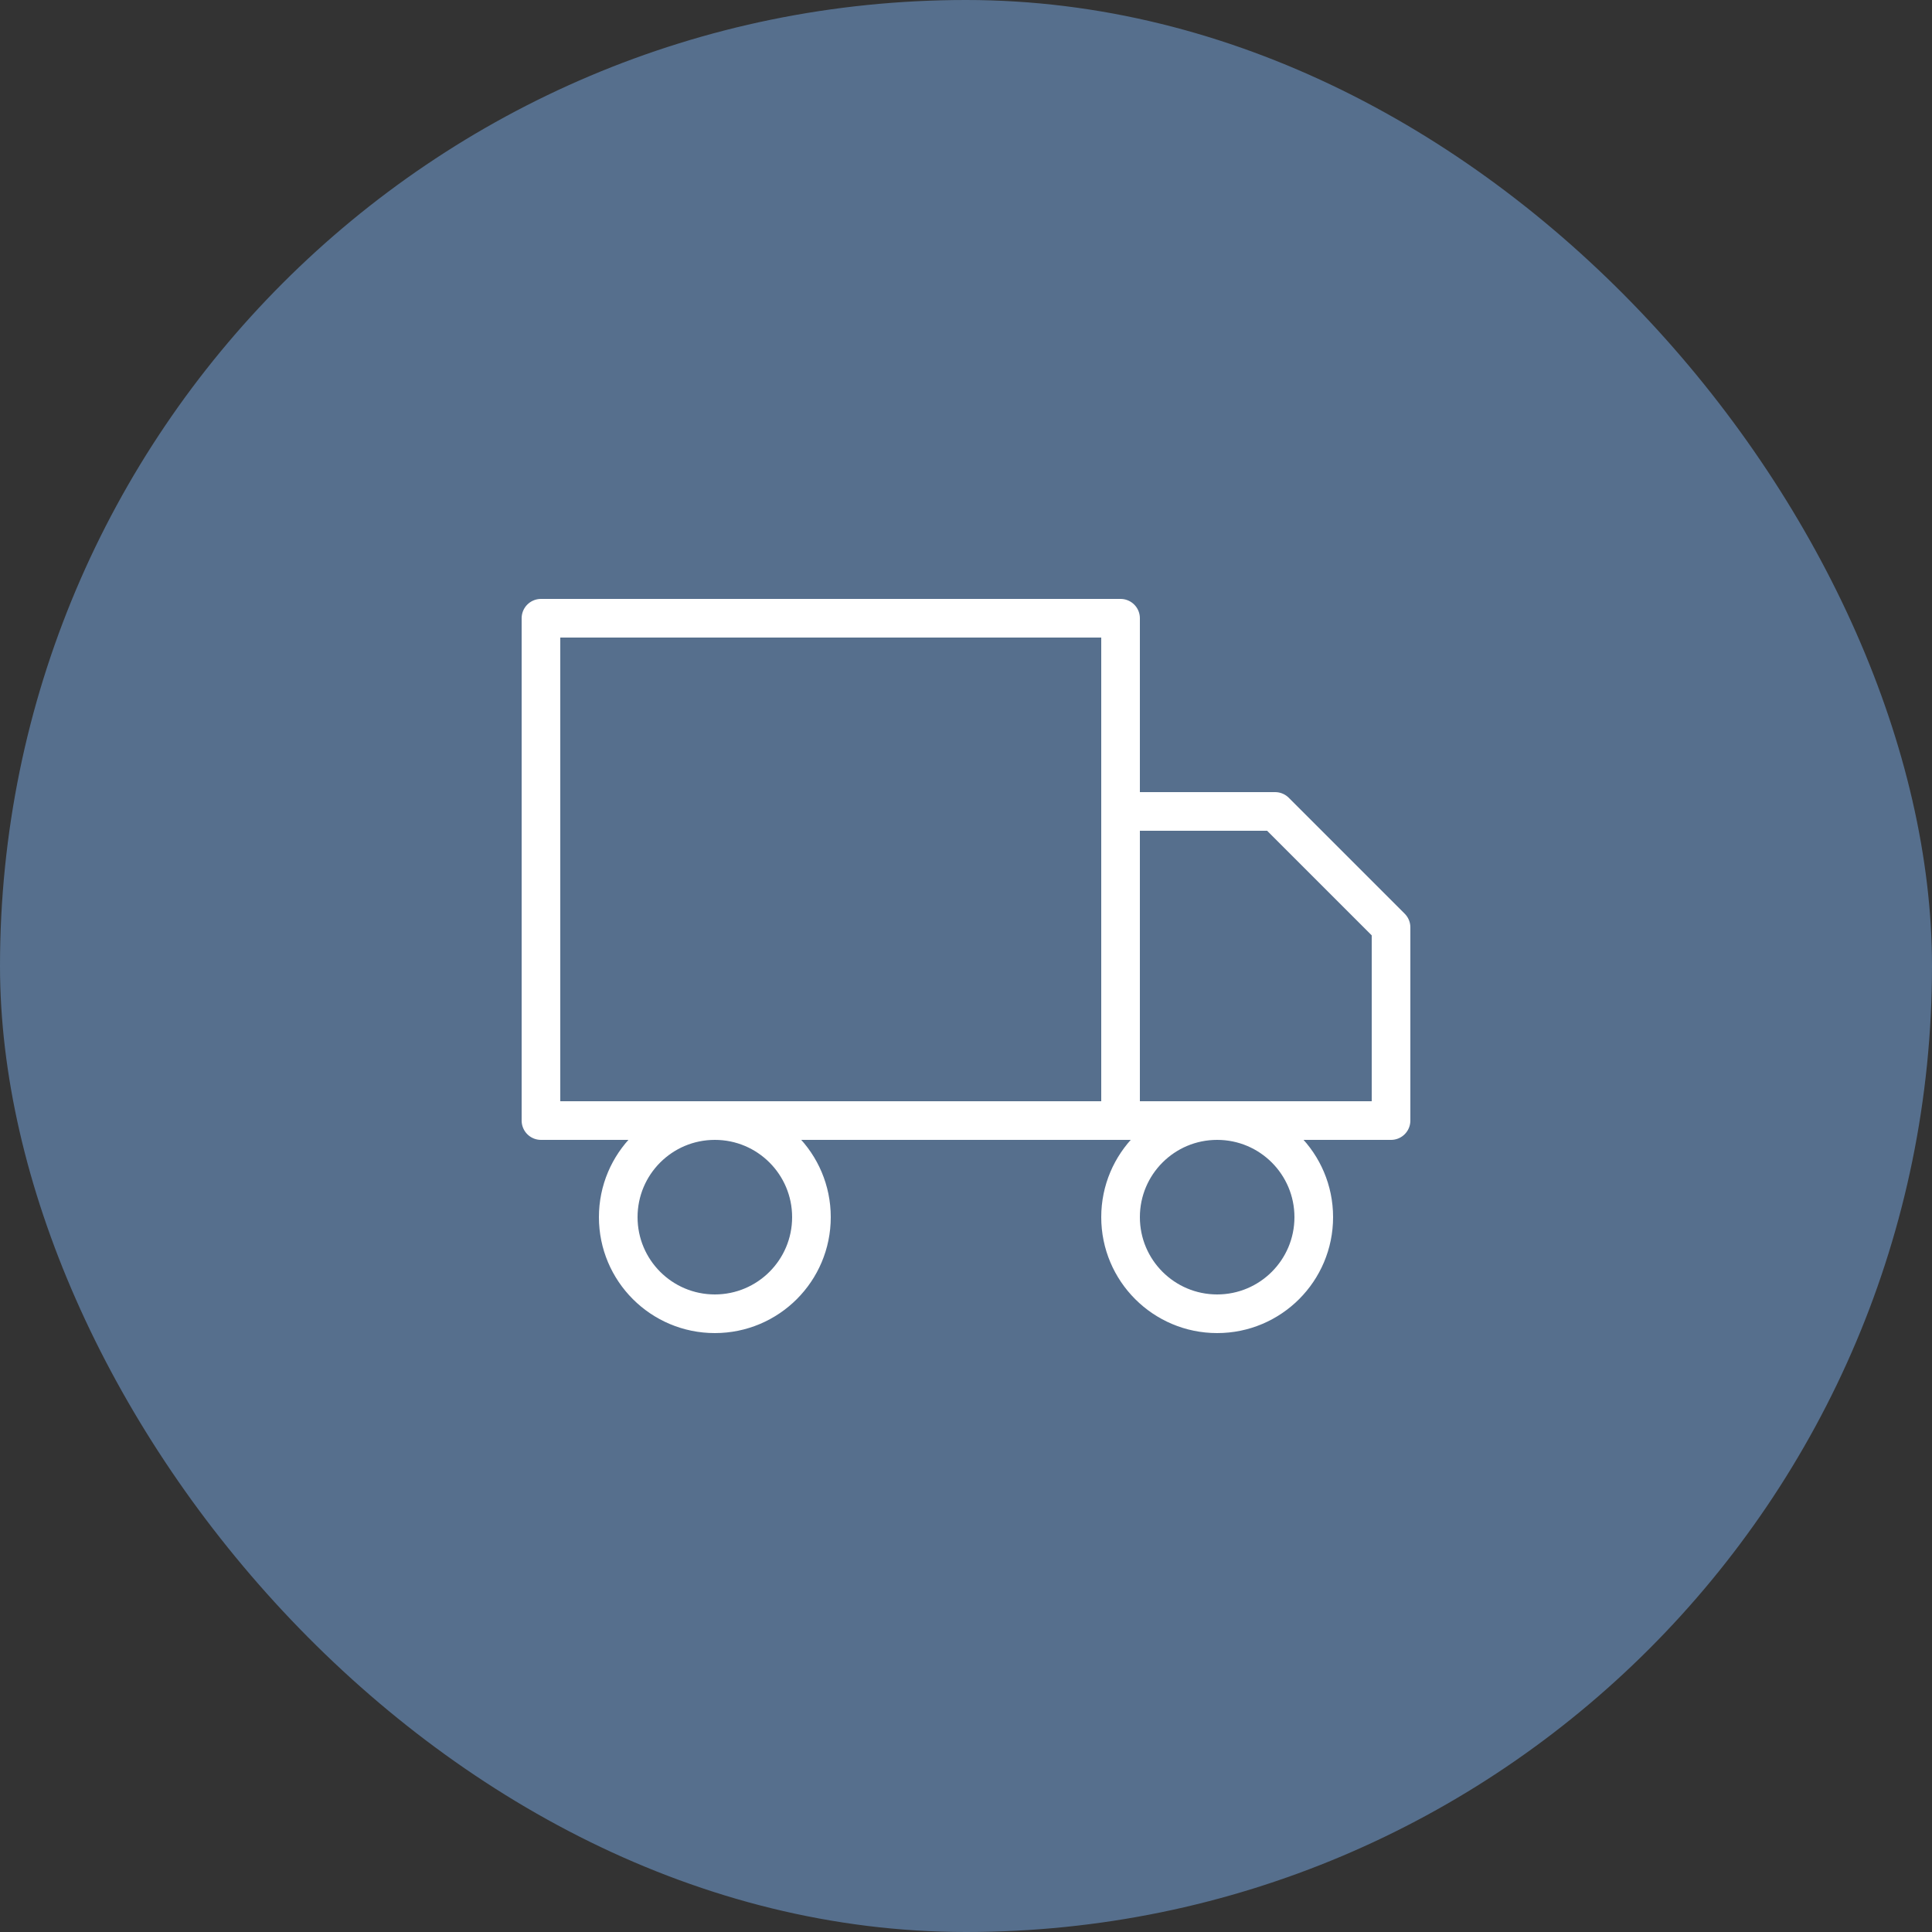
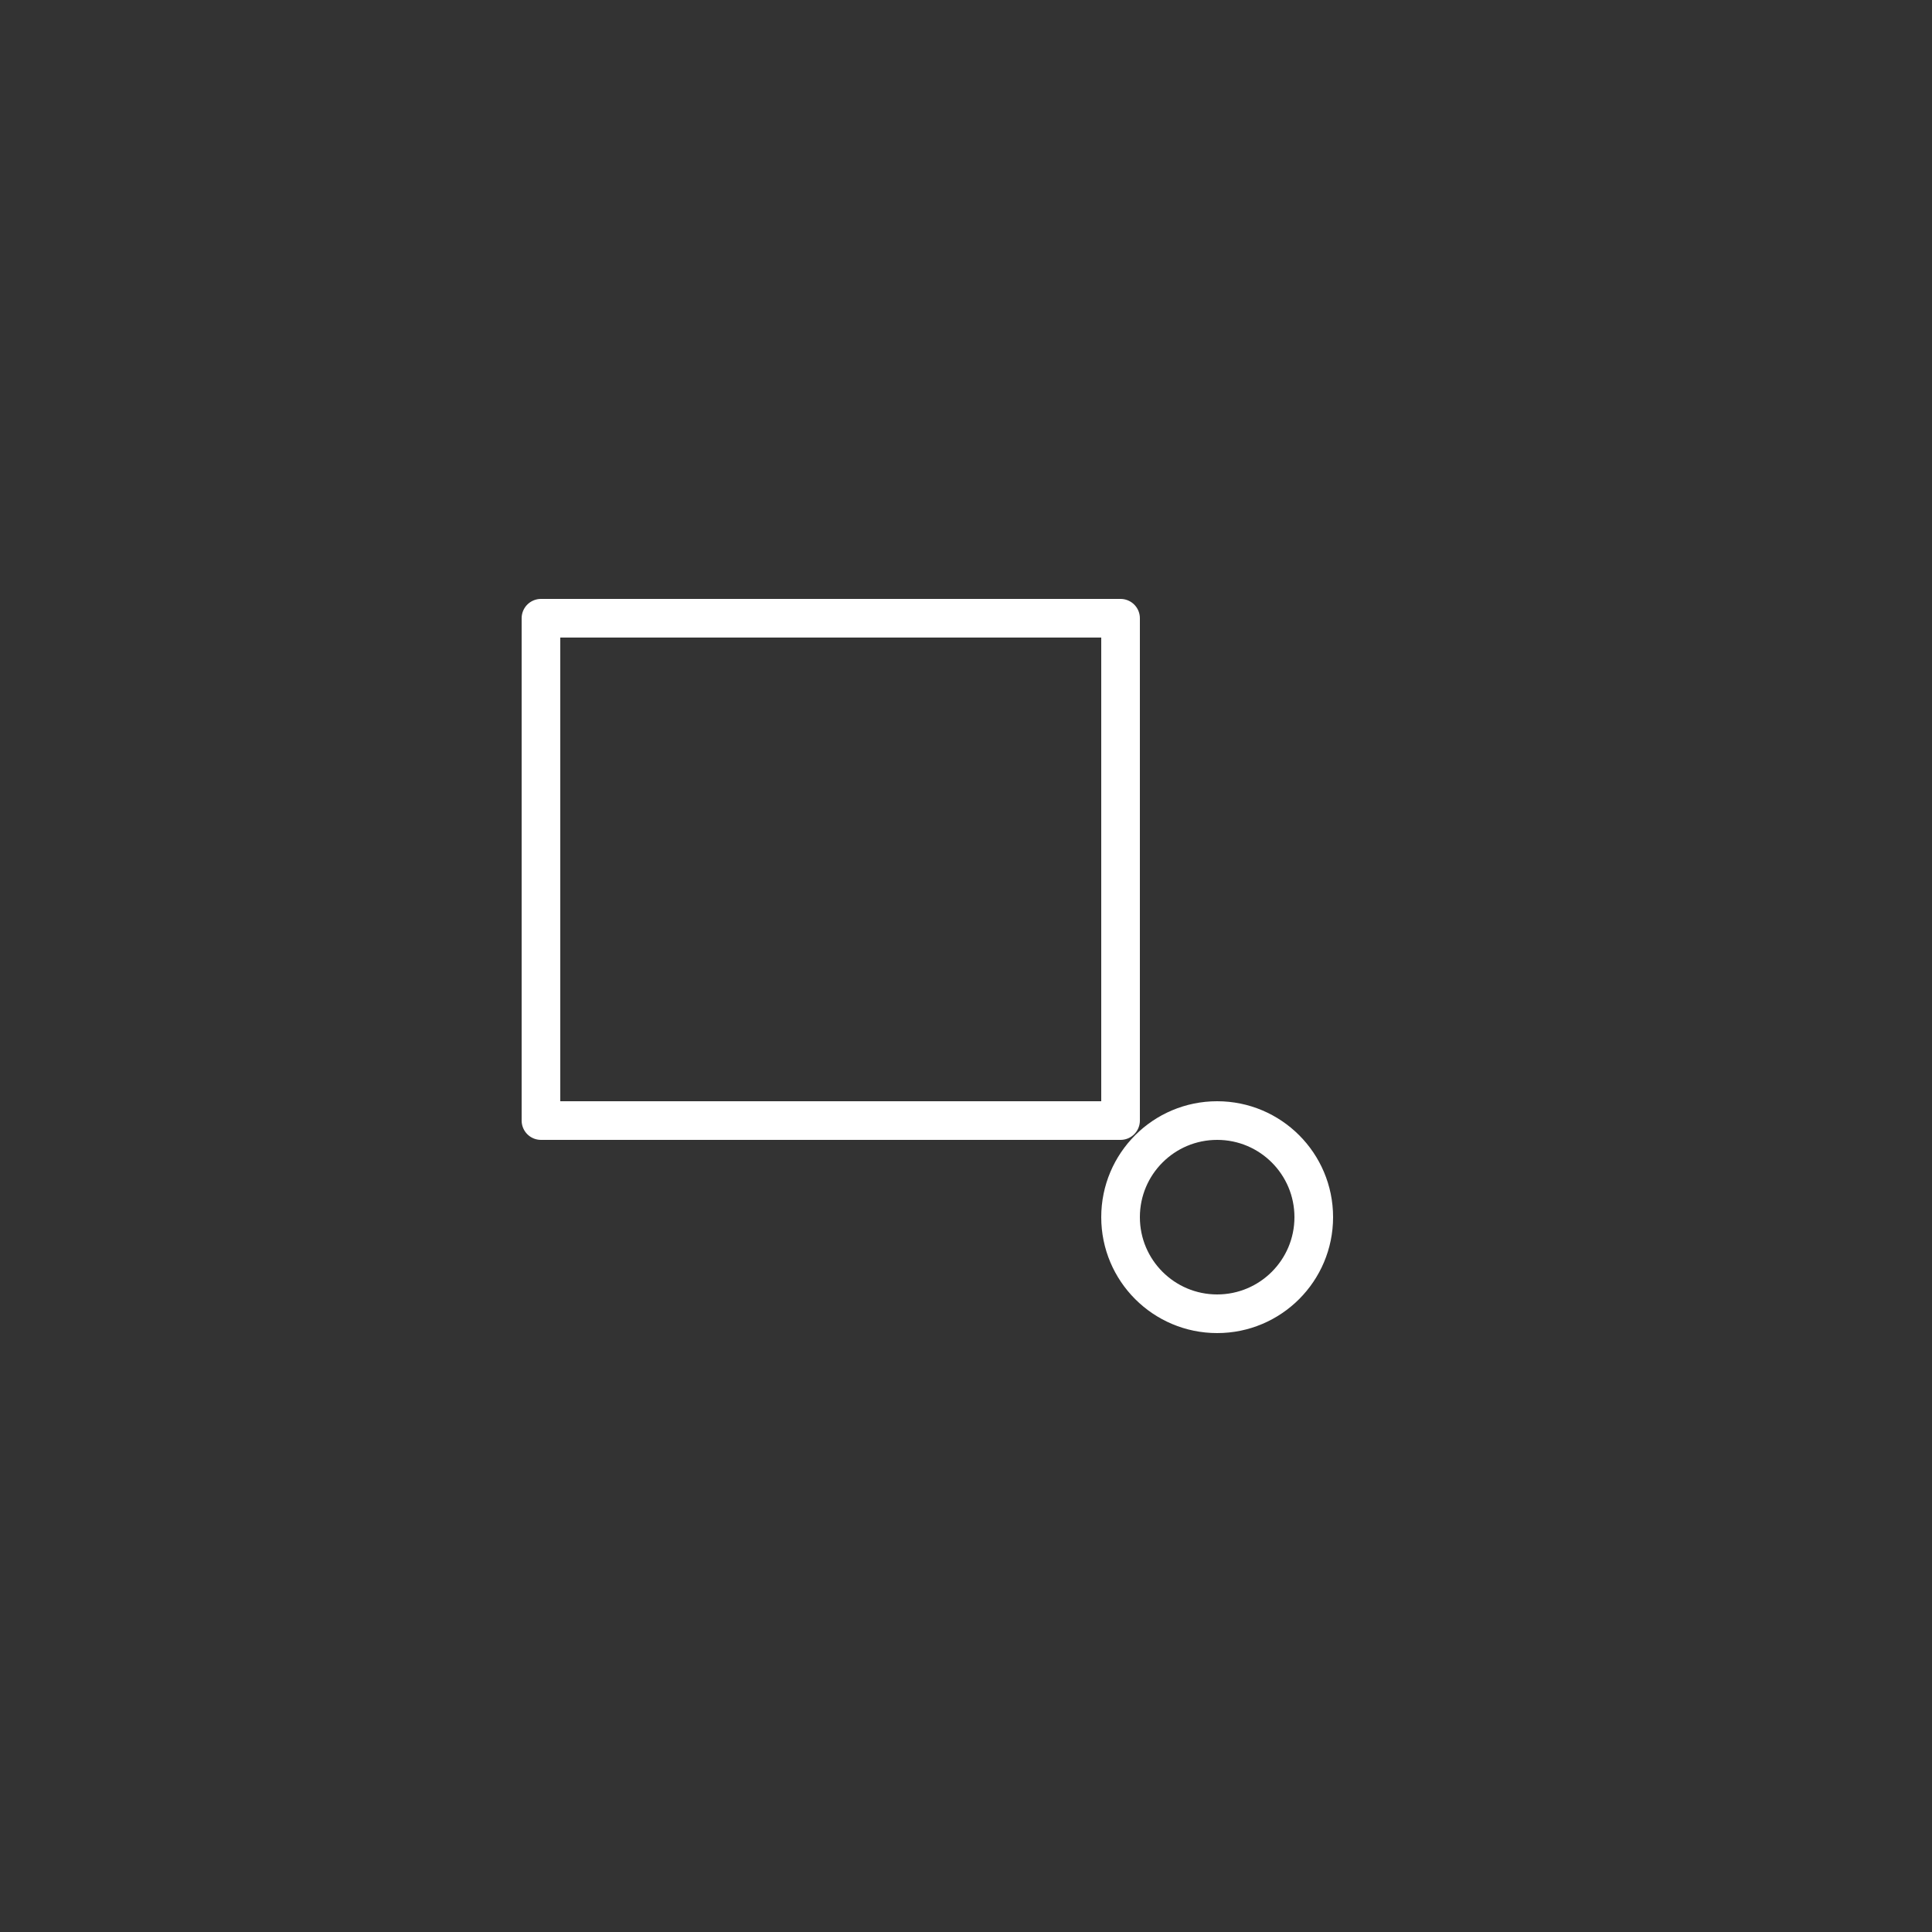
<svg xmlns="http://www.w3.org/2000/svg" width="50" height="50" viewBox="0 0 50 50" fill="none">
  <rect x="0" y="0" width="50" height="50" fill="#333333" stroke="none" />
-   <rect width="50" height="50" rx="25" fill="#566F8D" />
  <path d="M31.5 34C32.881 34 34 32.881 34 31.5C34 30.119 32.881 29 31.5 29C30.119 29 29 30.119 29 31.5C29 32.881 30.119 34 31.5 34Z" stroke="white" stroke-linecap="round" stroke-linejoin="round" />
-   <path d="M18.5 34C19.881 34 21 32.881 21 31.5C21 30.119 19.881 29 18.5 29C17.119 29 16 30.119 16 31.5C16 32.881 17.119 34 18.5 34Z" stroke="white" stroke-linecap="round" stroke-linejoin="round" />
-   <path d="M29 21H33L36 24V29H29V21Z" stroke="white" stroke-linecap="round" stroke-linejoin="round" />
  <path d="M29 16H14V29H29V16Z" stroke="white" stroke-linecap="round" stroke-linejoin="round" />
</svg>